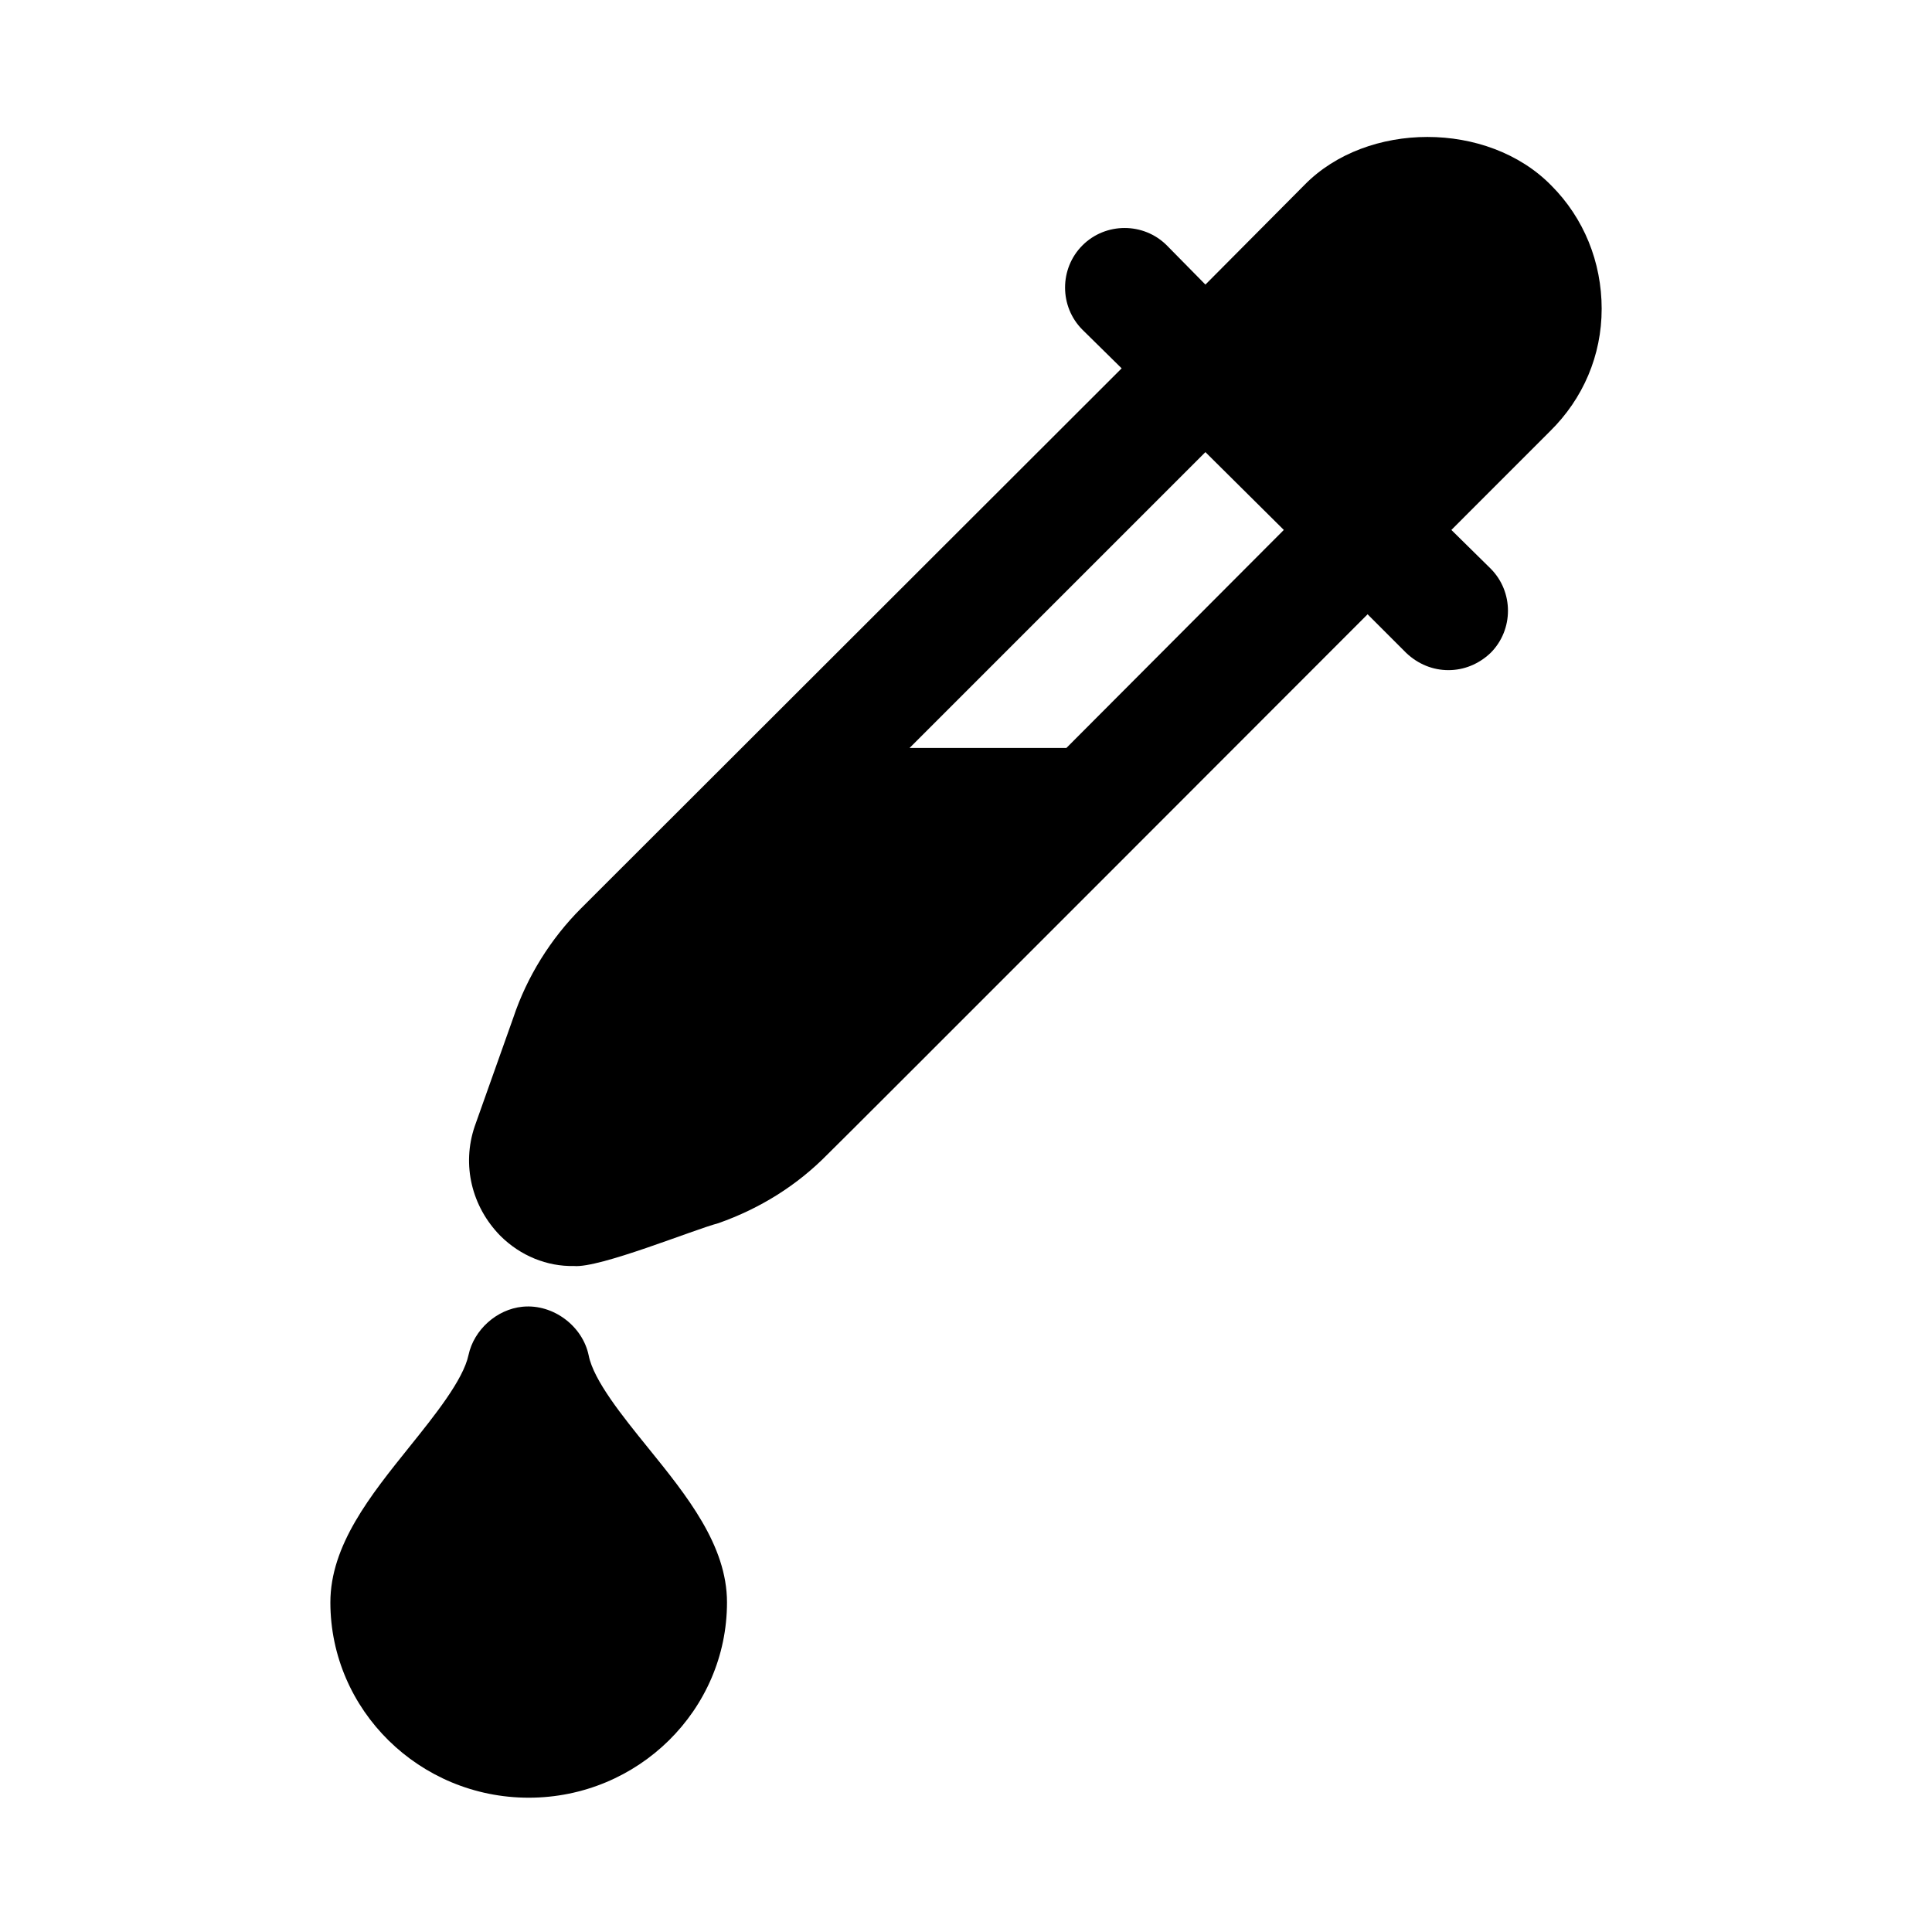
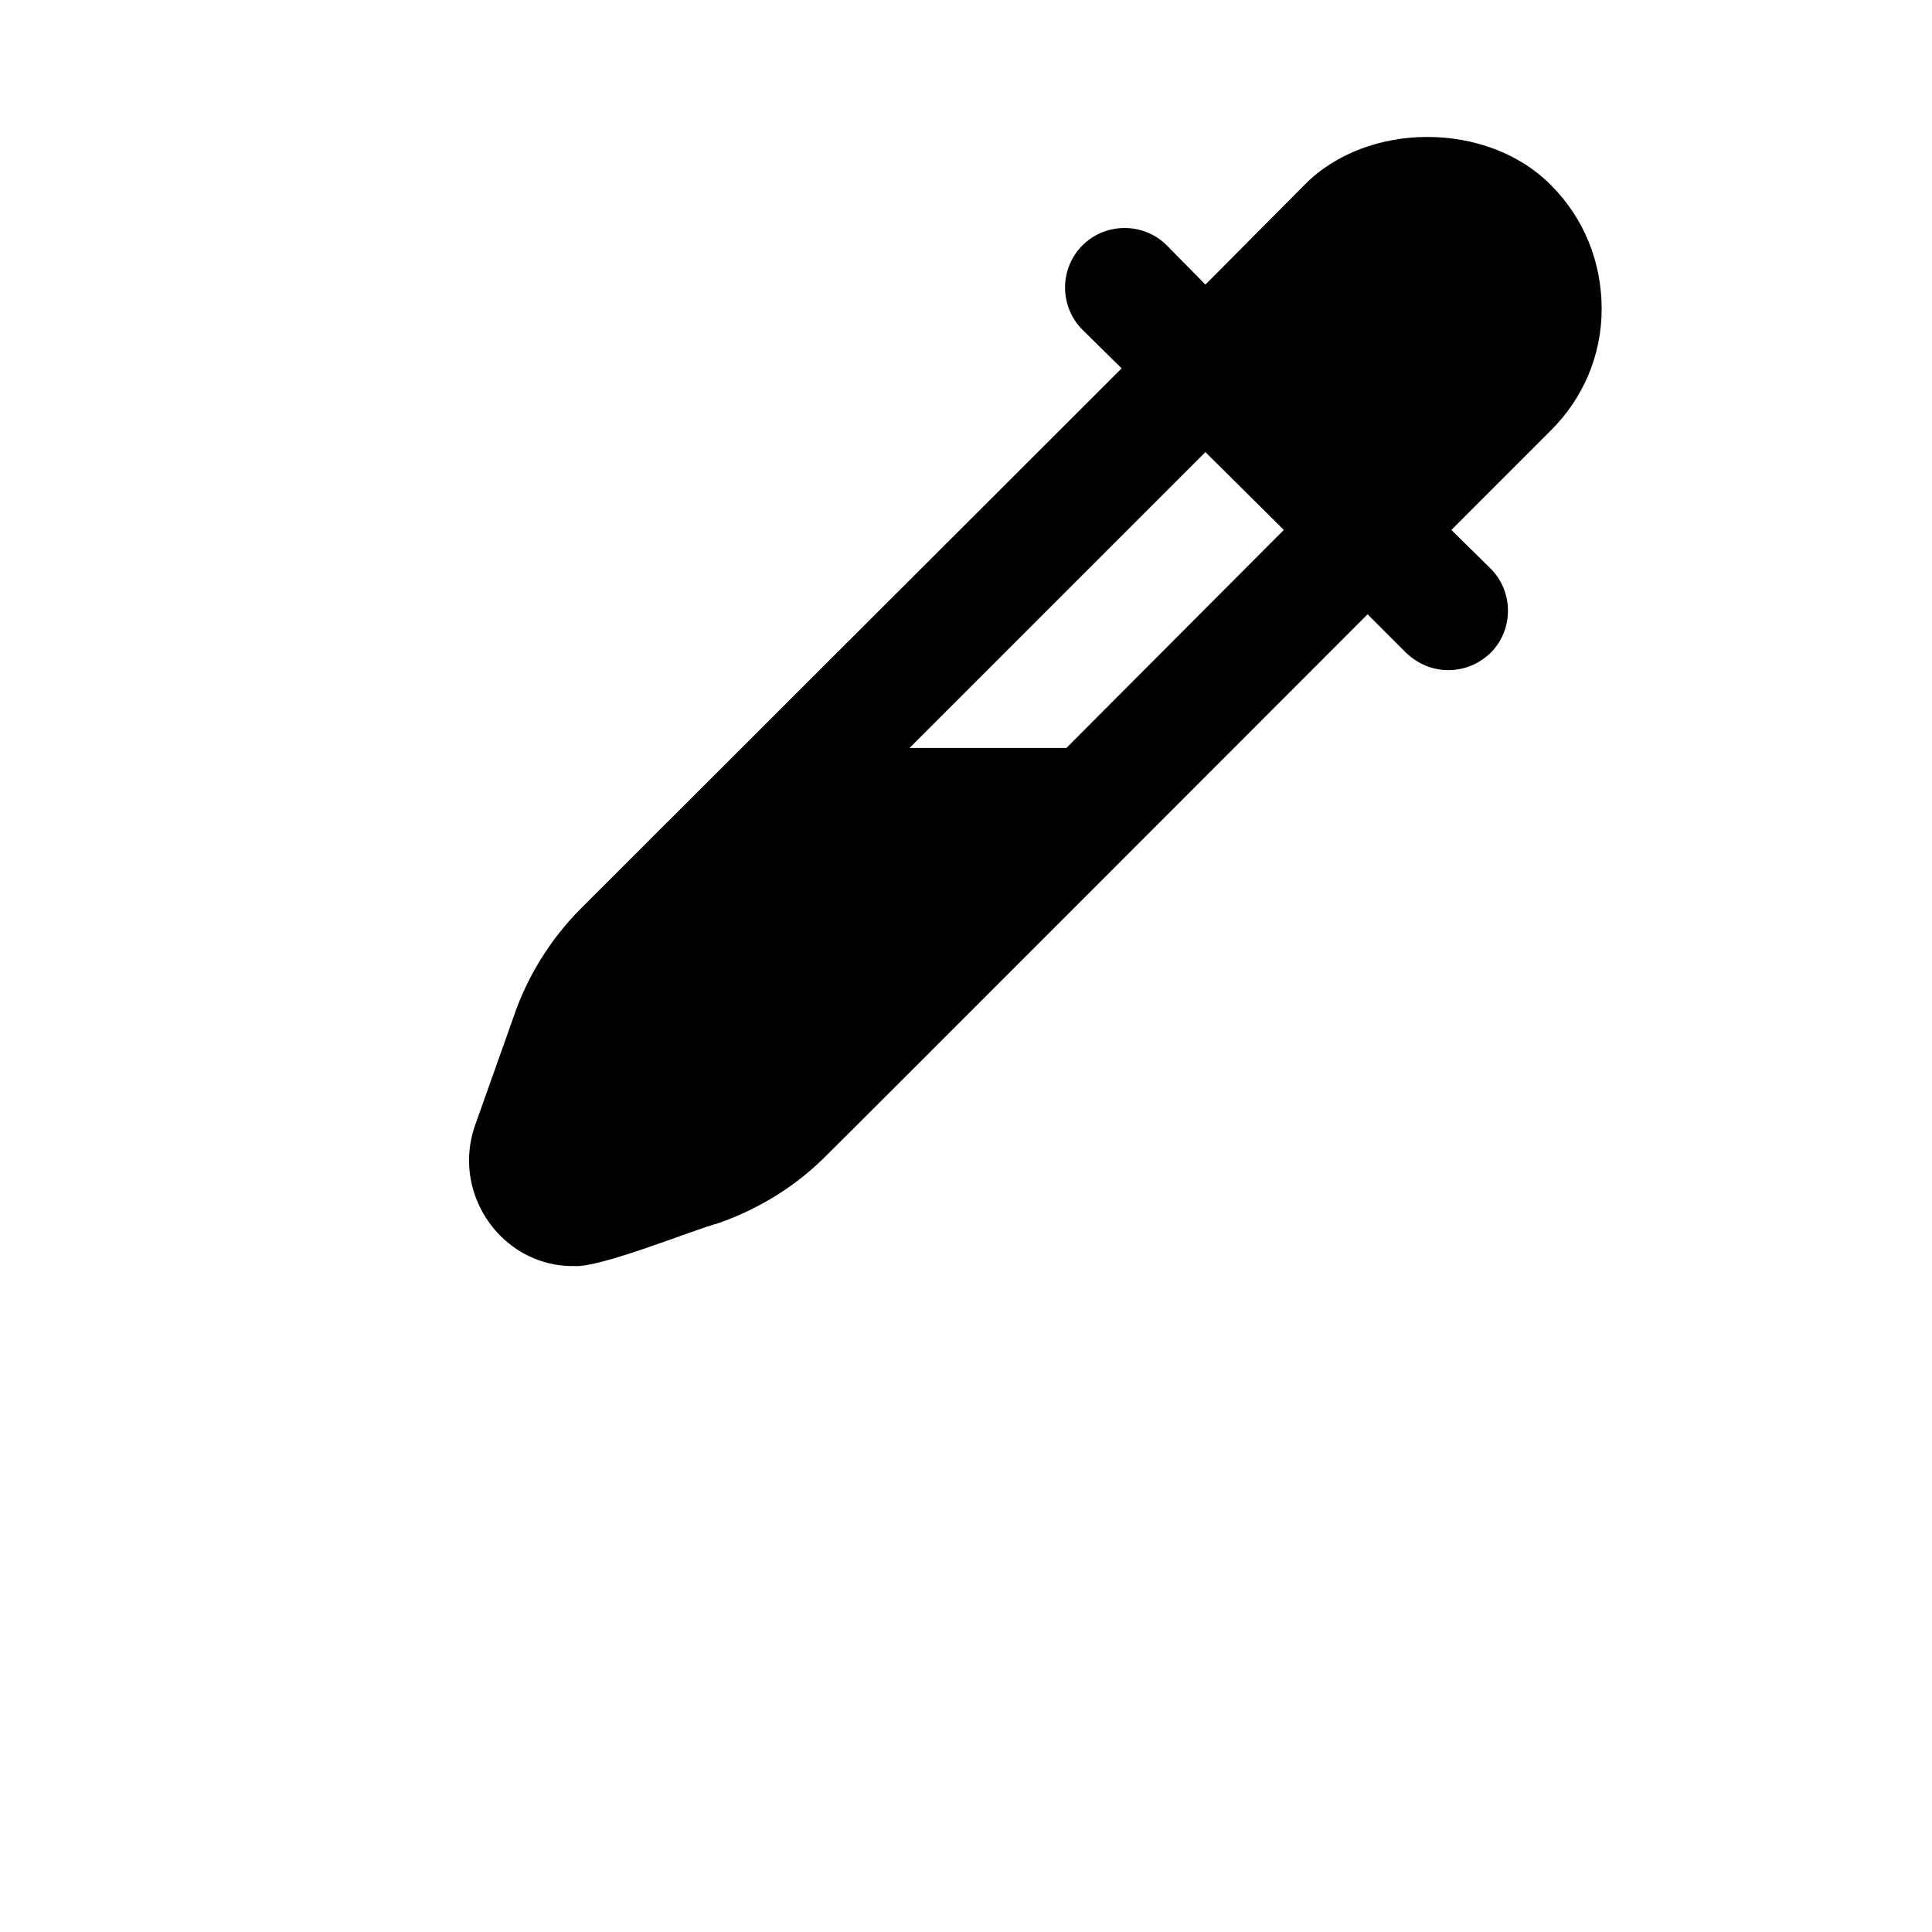
<svg xmlns="http://www.w3.org/2000/svg" fill="#000000" width="800px" height="800px" version="1.1" viewBox="144 144 512 512">
  <g>
    <path d="m568.46 225.87c0-12.438-4.723-24.09-13.383-32.746-16.848-17.16-48.805-17.004-65.336-0.156l-26.293 26.449-10.234-10.391c-6.141-6.141-16.215-6.141-22.355 0s-6.141 16.215 0 22.355l10.391 10.234-143.27 143.11c-8.031 8.031-14.328 18.105-17.949 28.969l-10.234 28.809c-3.465 10.234-0.789 21.254 6.769 28.969 5.352 5.352 12.438 8.188 19.523 8.031 6.769 0.629 31.645-9.605 38.258-11.336 11.18-3.938 20.941-10.078 28.969-18.262 2.047-1.891 143.11-143.11 143.11-143.11l10.234 10.234c3.148 2.992 7.086 4.566 11.18 4.566s8.031-1.574 11.18-4.566c6.141-6.141 6.141-16.215 0-22.355l-10.391-10.234 26.129-26.141c8.816-8.656 13.699-20.152 13.699-32.43zm-141.86 116.35h-41.562l78.406-78.406 20.781 20.625z" />
-     <path d="m300.01 503.21c-1.621-7.84-9.43-13.633-17.367-12.926-0.062 0-0.125 0-0.188 0.016-6.816 0.676-12.863 6.109-14.297 12.801-1.402 6.598-8.988 16.043-15.68 24.371-10.281 12.801-20.926 26.023-20.926 41.188 0.02 28.527 23.586 51.75 52.57 51.75s52.539-23.223 52.539-51.766c0-15.113-10.645-28.277-20.941-40.996-6.754-8.344-14.402-17.809-15.711-24.438z" />
  </g>
</svg>